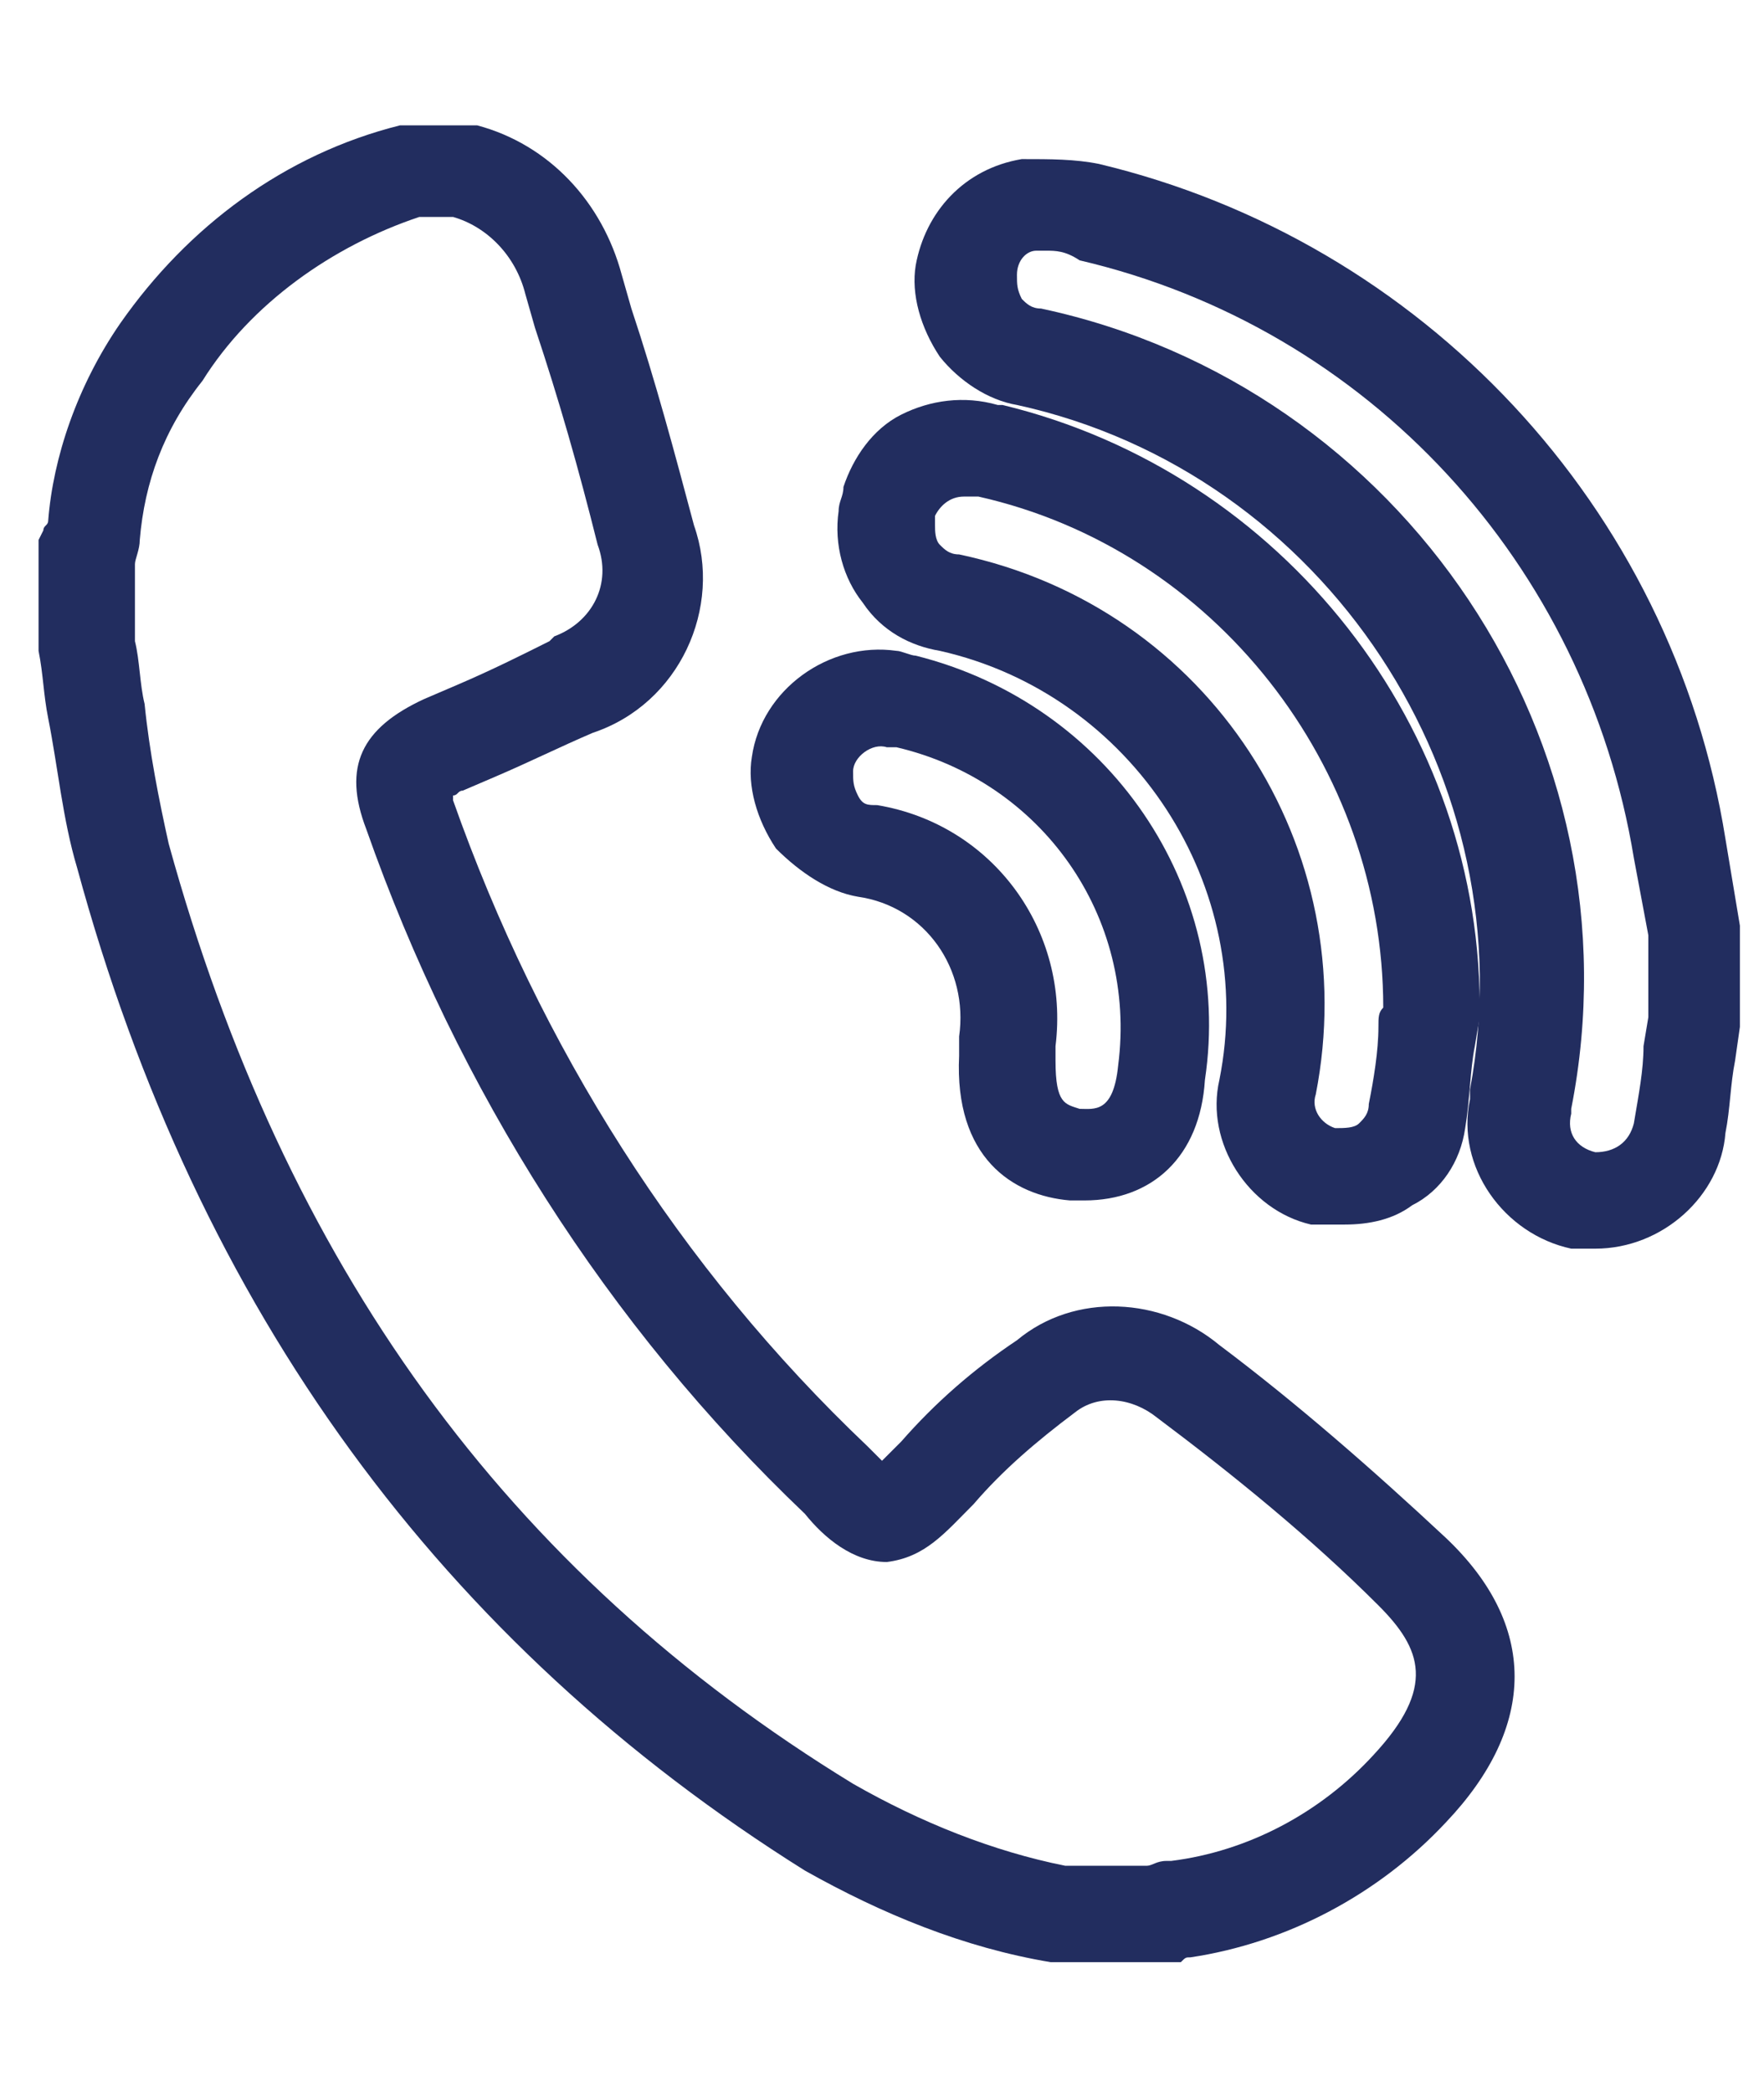
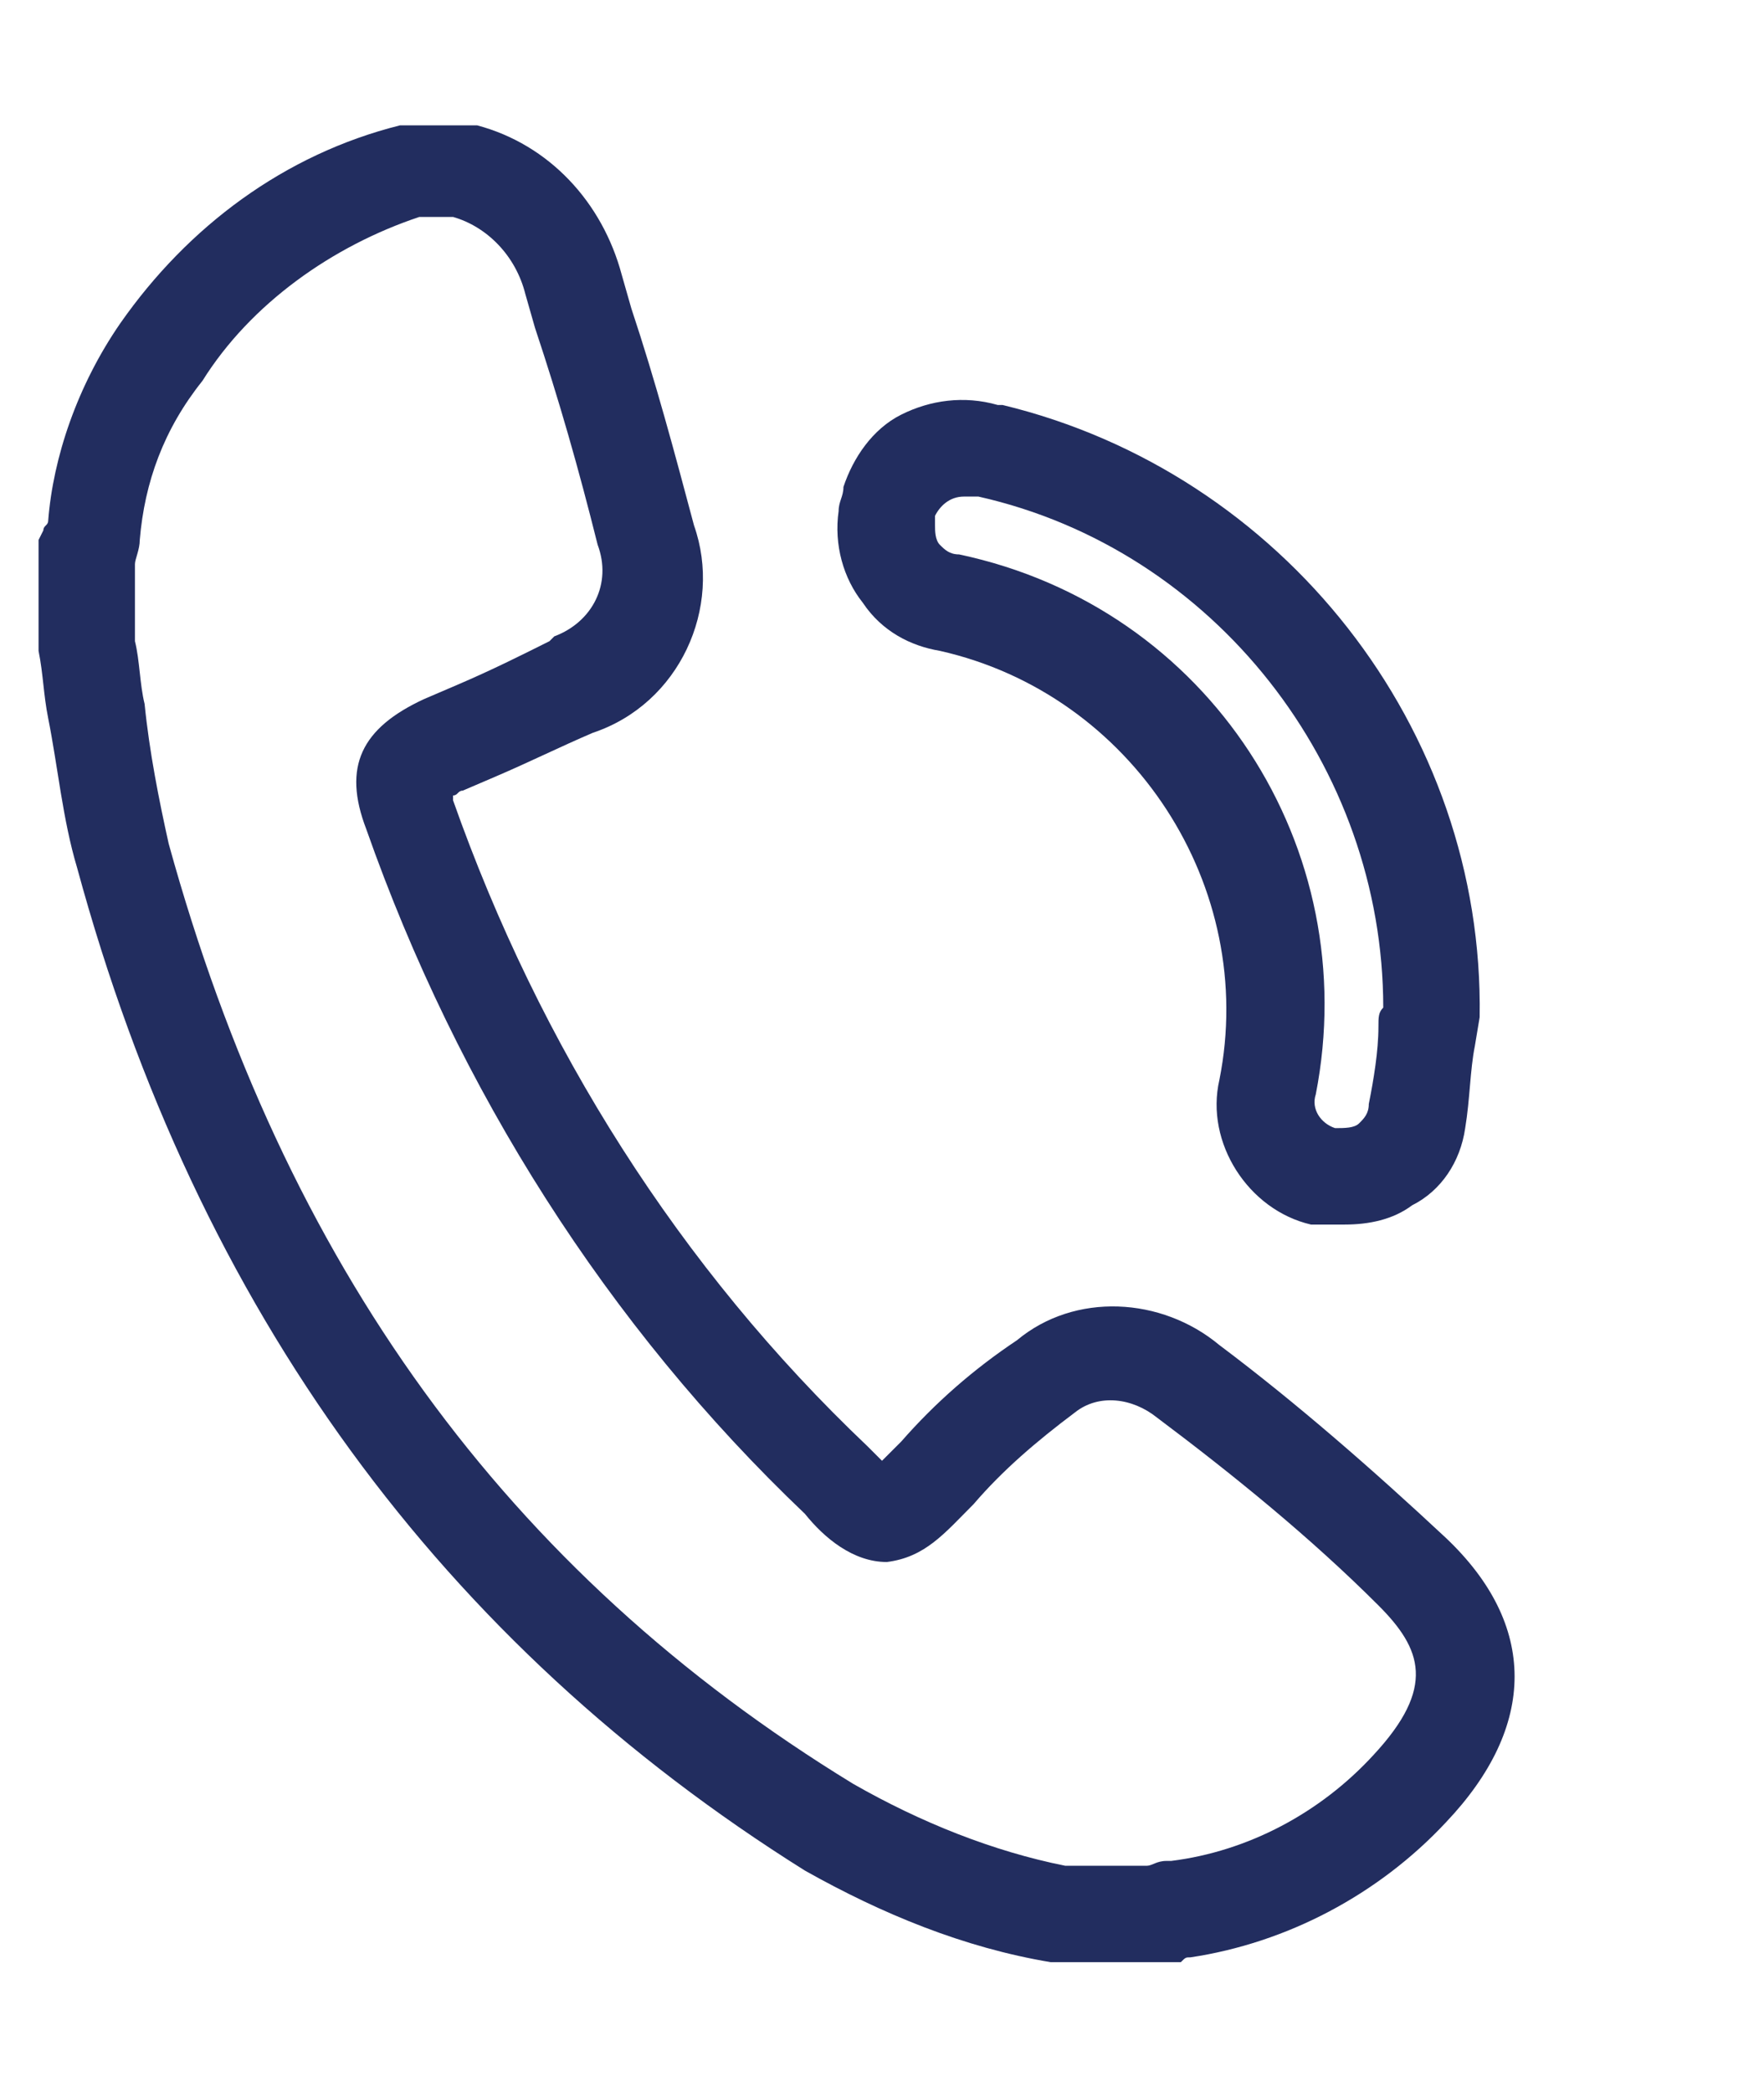
<svg xmlns="http://www.w3.org/2000/svg" version="1.1" id="Layer_1" x="0px" y="0px" viewBox="0 0 36.6 43.4" style="enable-background:new 0 0 36.6 43.4;" xml:space="preserve">
  <style type="text/css">
	.st0{fill:#222D5F;}
</style>
  <g>
    <g id="Group_26013" transform="translate(0.4 0)">
      <g id="Path_9862">
        <path class="st0" d="M23.8,40.7l-2.4,0c-1.8-0.3-3.5-1-5.1-1.9C8.8,34.1,3.7,27.2,1.2,18c-0.3-1-0.4-2.1-0.6-3.1     c-0.1-0.5-0.1-0.9-0.2-1.4l0-0.2v-2.1l0.1-0.2c0-0.1,0.1-0.1,0.1-0.2C0.7,9.5,1.2,8,2.1,6.7c1.4-2,3.4-3.5,5.8-4.1l0.3,0l1.3,0     c1.5,0.4,2.6,1.6,3,3.1l0.2,0.7c0.5,1.5,0.9,3,1.3,4.5c0.6,1.7-0.3,3.7-2.1,4.3c-0.7,0.3-1.3,0.6-2,0.9l-0.7,0.3     c-0.1,0-0.1,0.1-0.2,0.1c0,0,0,0.1,0,0.1c1.8,5.1,4.7,9.7,8.6,13.4c0.1,0.1,0.2,0.2,0.3,0.3c0.1-0.1,0.3-0.3,0.4-0.4     c0.7-0.8,1.5-1.5,2.4-2.1c1.2-1,3-0.9,4.2,0.1c1.6,1.2,3.2,2.6,4.7,4c1.9,1.8,1.9,3.9,0,5.9c-1.4,1.5-3.3,2.5-5.3,2.8     c-0.1,0-0.1,0-0.2,0.1L23.8,40.7z M21.7,38.7h1.7c0.1,0,0.2-0.1,0.4-0.1l0.1,0c1.6-0.2,3.1-1,4.2-2.2c1.3-1.4,1-2.2,0.1-3.1     c-1.4-1.4-3-2.7-4.6-3.9c-0.5-0.4-1.2-0.5-1.7-0.1c-0.8,0.6-1.5,1.2-2.1,1.9c-0.6,0.6-1,1.1-1.8,1.2c-0.7,0-1.3-0.5-1.7-1     c-4.1-3.9-7.2-8.8-9.1-14.2c-0.5-1.3-0.1-2.1,1.2-2.7l0.7-0.3c0.7-0.3,1.3-0.6,1.9-0.9l0.1-0.1c0.8-0.3,1.2-1.1,0.9-1.9     c-0.4-1.6-0.8-3-1.3-4.5l-0.2-0.7c-0.2-0.8-0.8-1.4-1.5-1.6H8.3C6.5,5.1,4.8,6.3,3.8,7.9C3,8.9,2.6,10,2.5,11.2     c0,0.2-0.1,0.4-0.1,0.5v1.6c0.1,0.4,0.1,0.9,0.2,1.3c0.1,1,0.3,2,0.5,2.9c2.4,8.7,7,15.1,14.2,19.5     C18.7,37.8,20.2,38.4,21.7,38.7z" />
      </g>
      <g id="Path_9863">
-         <path class="st0" d="M32.7,25.9c-0.1,0-0.1,0-0.2,0c-0.1,0-0.2,0-0.3,0c-1.4-0.3-2.4-1.7-2.1-3.1c0-0.1,0-0.1,0-0.2     c1.2-6.4-3-12.8-9.4-14.2c-0.6-0.1-1.2-0.5-1.6-1c-0.4-0.6-0.6-1.3-0.5-1.9c0.2-1.1,1-2,2.2-2.2c0.6,0,1.1,0,1.6,0.1     c6.7,1.6,11.9,7.1,13,14l0.3,1.8l0,2.1L35.6,22c-0.1,0.5-0.1,1-0.2,1.5C35.3,24.8,34.1,25.9,32.7,25.9z M21.3,5.2     c-0.1,0-0.1,0-0.2,0c-0.2,0-0.4,0.2-0.4,0.5c0,0.2,0,0.3,0.1,0.5c0.1,0.1,0.2,0.2,0.4,0.2c7.5,1.6,12.5,9,11,16.6l0,0.1     c-0.1,0.4,0.1,0.7,0.5,0.8c0.4,0,0.7-0.2,0.8-0.6c0.1-0.6,0.2-1.1,0.2-1.6l0.1-0.6l0-1.7l-0.3-1.6c-1-6.1-5.5-11-11.5-12.4     C21.7,5.2,21.5,5.2,21.3,5.2z" />
-       </g>
+         </g>
      <g id="Path_9864">
        <path class="st0" d="M27.5,25.4c-0.2,0-0.3,0-0.5,0l-0.2,0c-1.3-0.3-2.2-1.7-1.9-3c0.8-4-1.8-8-5.8-8.9c-0.6-0.1-1.2-0.4-1.6-1     c-0.4-0.5-0.6-1.2-0.5-1.9c0-0.2,0.1-0.3,0.1-0.5c0.2-0.6,0.6-1.2,1.2-1.5c0.6-0.3,1.3-0.4,2-0.2l0.1,0c5.8,1.4,10,6.7,9.9,12.7     l-0.1,0.6c-0.1,0.5-0.1,1.1-0.2,1.7c-0.1,0.7-0.5,1.3-1.1,1.6C28.5,25.3,28,25.4,27.5,25.4z M19.6,10.3c-0.3,0-0.5,0.2-0.6,0.4     c0,0.1,0,0.1,0,0.2c0,0.1,0,0.3,0.1,0.4c0.1,0.1,0.2,0.2,0.4,0.2c5.2,1.1,8.4,6.1,7.4,11.2c-0.1,0.3,0.1,0.6,0.4,0.7     c0.2,0,0.4,0,0.5-0.1c0.1-0.1,0.2-0.2,0.2-0.4c0.1-0.5,0.2-1.1,0.2-1.6c0-0.2,0-0.3,0.1-0.4c0-5-3.5-9.5-8.4-10.6l-0.1,0     C19.7,10.3,19.6,10.3,19.6,10.3z" />
      </g>
      <g id="Path_9865">
-         <path class="st0" d="M22.1,24.9c-0.1,0-0.2,0-0.3,0c-1.2-0.1-2.4-0.9-2.3-3l0-0.3l0-0.1c0.2-1.4-0.7-2.7-2.1-2.9     c-0.6-0.1-1.2-0.5-1.7-1c-0.4-0.6-0.6-1.3-0.5-1.9c0.2-1.4,1.6-2.4,3-2.2c0.1,0,0.3,0.1,0.4,0.1c4,1,6.6,4.8,6,8.8     C24.5,24,23.5,24.9,22.1,24.9z M21.5,21.7L21.5,21.7c0,0.1,0,0.2,0,0.3c0,0.9,0.2,0.9,0.5,1c0.3,0,0.7,0.1,0.8-0.9     c0.4-3.1-1.6-5.9-4.6-6.6l-0.1,0c0,0-0.1,0-0.1,0c-0.3-0.1-0.7,0.2-0.7,0.5c0,0.2,0,0.3,0.1,0.5s0.2,0.2,0.4,0.2     C20.2,17.1,21.8,19.3,21.5,21.7z" />
-       </g>
+         </g>
    </g>
  </g>
</svg>